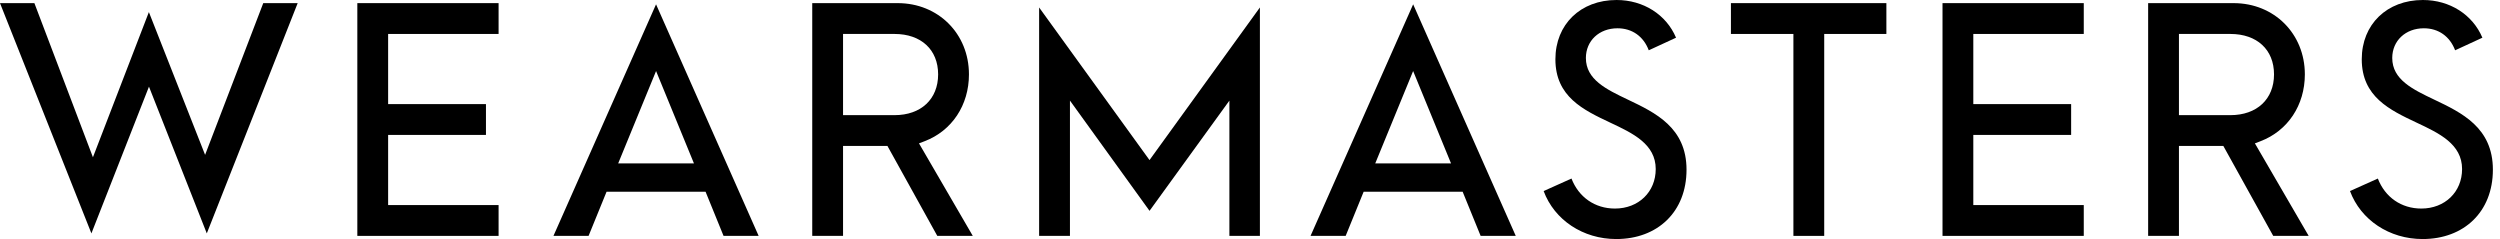
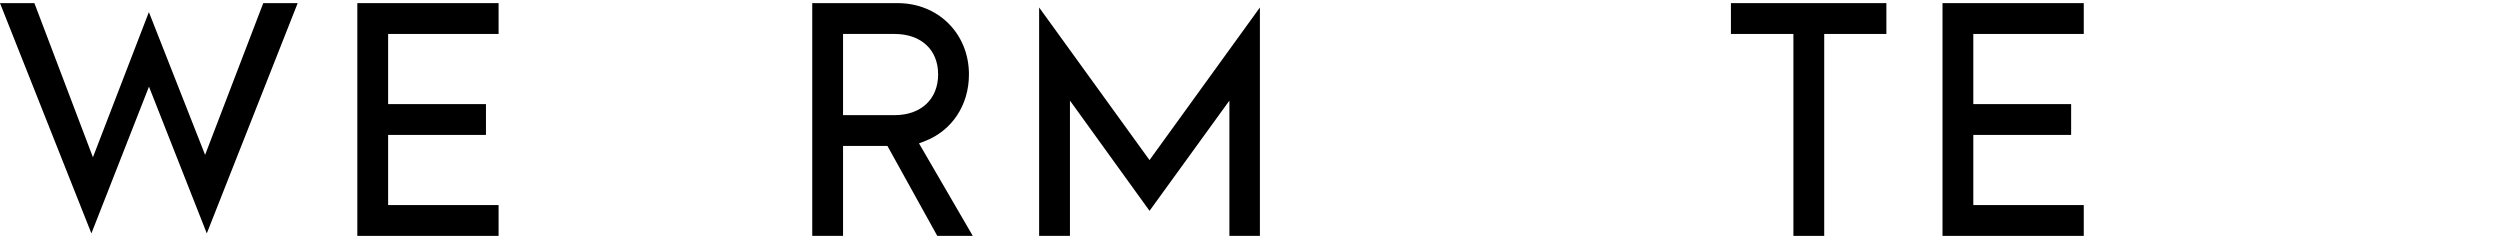
<svg xmlns="http://www.w3.org/2000/svg" width="251" height="24" viewBox="0 0 251 24" fill="none">
  <path d="M0 0.314H3.453L9.33 15.79L14.948 1.213L20.592 15.549L26.431 0.314H29.887L20.762 23.433L14.957 8.699L9.177 23.433L0 0.314Z" fill="black" />
  <path d="M35.876 23.683V0.314H50.058V3.409H38.968V10.452H48.79V13.546H38.968V20.589H50.058V23.683H35.876Z" fill="black" />
-   <path d="M62.064 16.408H69.674L65.869 7.132L62.064 16.408ZM72.644 23.683L70.838 19.248H60.9L59.093 23.683H55.567L65.867 0.434L76.168 23.683H72.642H72.644Z" fill="black" />
  <path d="M84.642 11.561H89.812C92.471 11.561 94.188 9.954 94.188 7.468C94.188 4.982 92.471 3.409 89.812 3.409H84.642V11.561ZM94.104 23.683L89.1 14.655H84.642V23.683H81.549V0.314H90.129C94.206 0.314 97.283 3.389 97.283 7.468C97.283 10.558 95.576 13.13 92.829 14.179L92.267 14.394L97.666 23.681H94.106L94.104 23.683Z" fill="black" />
  <path d="M123.431 23.683V10.102L115.413 21.167L107.423 10.098V23.683H104.328V0.75L115.411 16.072L126.494 0.75V23.683H123.431Z" fill="black" />
-   <path d="M145.685 16.408L141.878 7.132L138.073 16.408H145.685ZM148.656 23.683L146.849 19.248H136.911L135.105 23.683H131.579L141.88 0.434L152.182 23.683H148.656Z" fill="black" />
  <path d="M180.058 23.683V3.409H173.785V0.314H189.393V3.409H183.151V23.683H180.058Z" fill="black" />
  <path d="M195.028 23.683V0.314H209.21V3.409H198.12V10.452H207.942V13.546H198.12V20.589H209.21V23.683H195.028Z" fill="black" />
-   <path d="M218.766 11.561H223.934C226.595 11.561 228.312 9.954 228.312 7.468C228.312 4.982 226.595 3.409 223.934 3.409H218.766V11.561ZM228.231 23.683L223.224 14.655H218.766V23.683H215.673V0.314H224.253C228.332 0.314 231.407 3.389 231.407 7.468C231.407 10.56 229.7 13.13 226.953 14.179L226.391 14.394L231.79 23.681H228.231V23.683Z" fill="black" />
-   <path d="M243.227 24C239.889 24 237.016 22.083 235.94 19.181L238.736 17.926C239.46 19.799 241.086 20.939 243.101 20.939C245.471 20.939 247.193 19.27 247.193 16.972C247.193 14.462 244.883 13.373 242.647 12.322C239.929 11.04 237.12 9.717 237.12 5.95C237.12 2.446 239.645 0 243.26 0C245.961 0 248.256 1.472 249.232 3.785L246.494 5.049C245.967 3.654 244.829 2.84 243.353 2.84C241.514 2.84 240.181 4.095 240.181 5.823C240.181 7.993 242.233 8.971 244.402 10.005C247.16 11.319 250.286 12.809 250.286 17.037C250.286 21.264 247.384 24 243.227 24Z" fill="black" />
-   <path d="M162.269 24C158.931 24 156.058 22.083 154.982 19.181L157.777 17.926C158.501 19.799 160.128 20.939 162.142 20.939C164.513 20.939 166.235 19.27 166.235 16.972C166.235 14.462 163.924 13.373 161.689 12.322C158.97 11.04 156.162 9.717 156.162 5.95C156.162 2.446 158.687 0 162.302 0C165.002 0 167.298 1.472 168.274 3.785L165.536 5.049C165.009 3.654 163.871 2.84 162.395 2.84C160.555 2.84 159.223 4.095 159.223 5.823C159.223 7.993 161.275 8.971 163.444 10.005C166.202 11.319 169.327 12.809 169.327 17.037C169.327 21.264 166.426 24 162.269 24Z" fill="black" />
</svg>